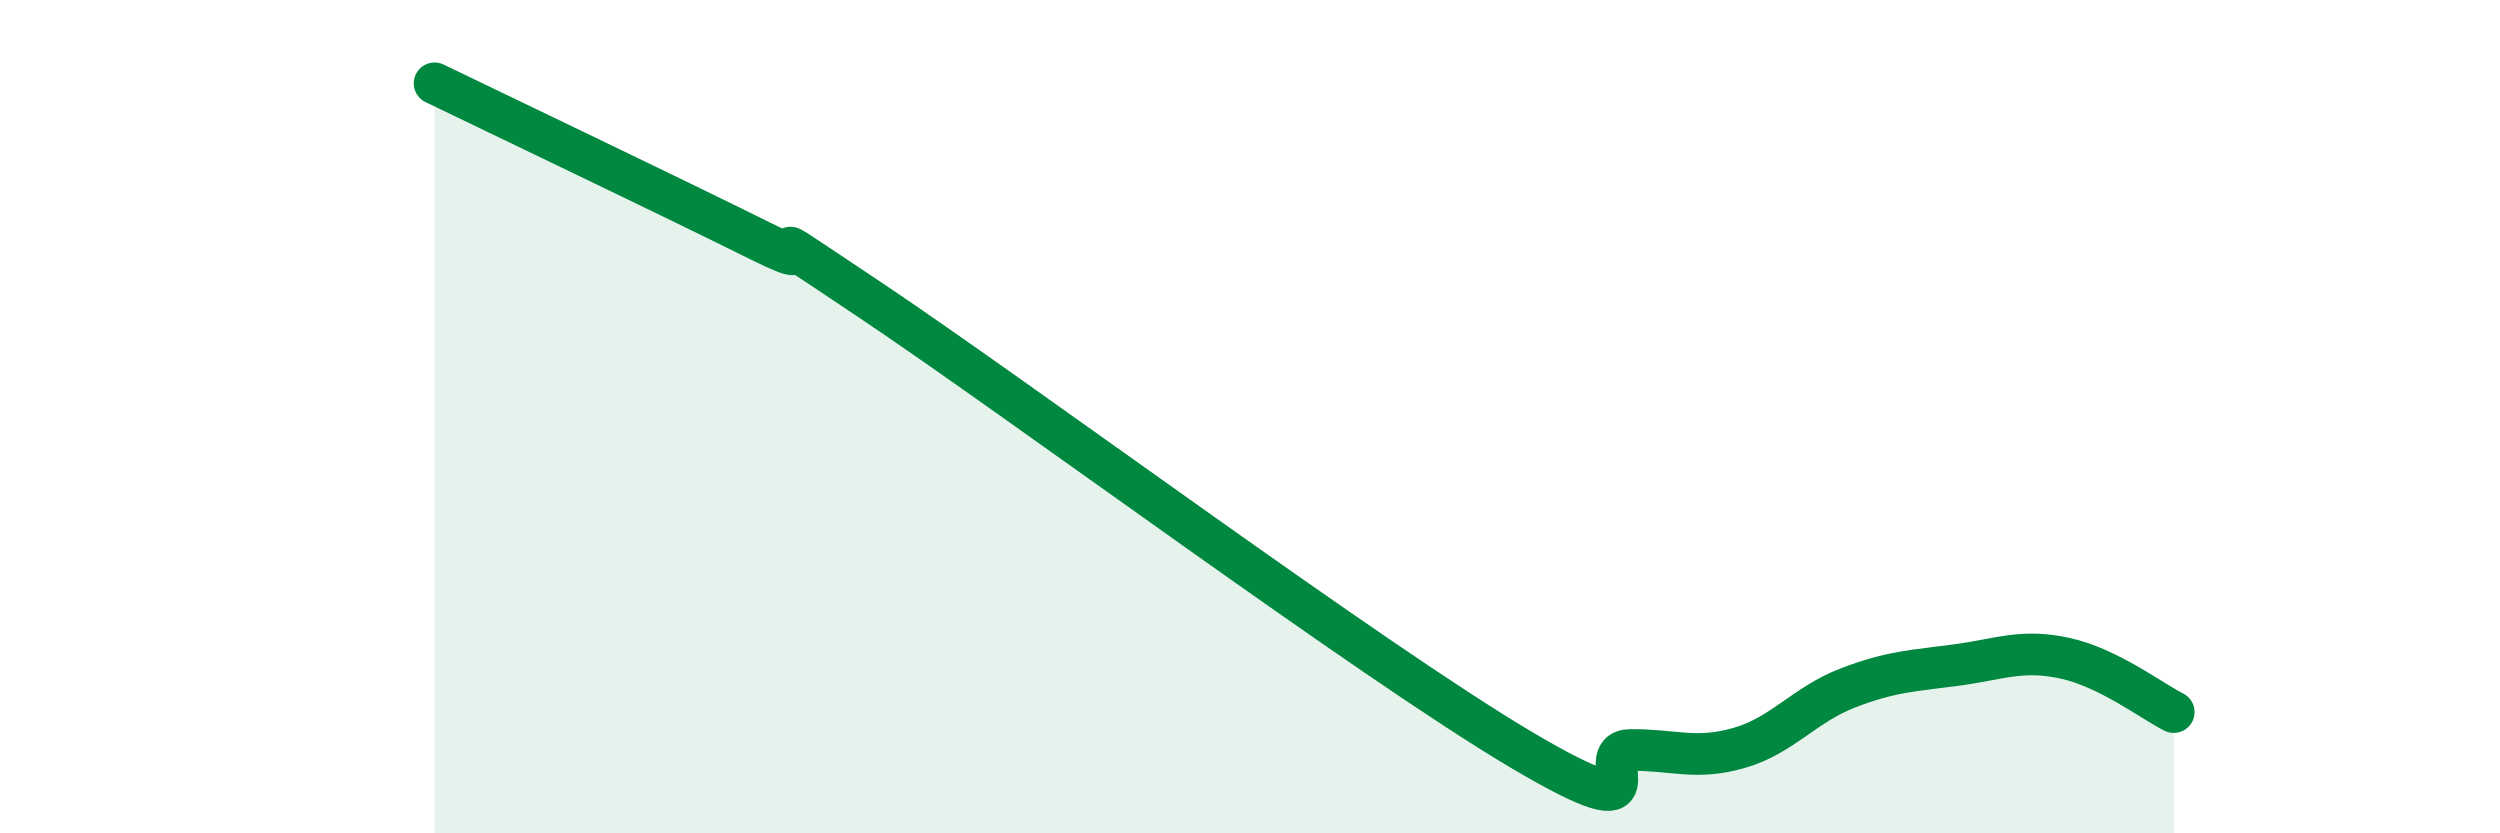
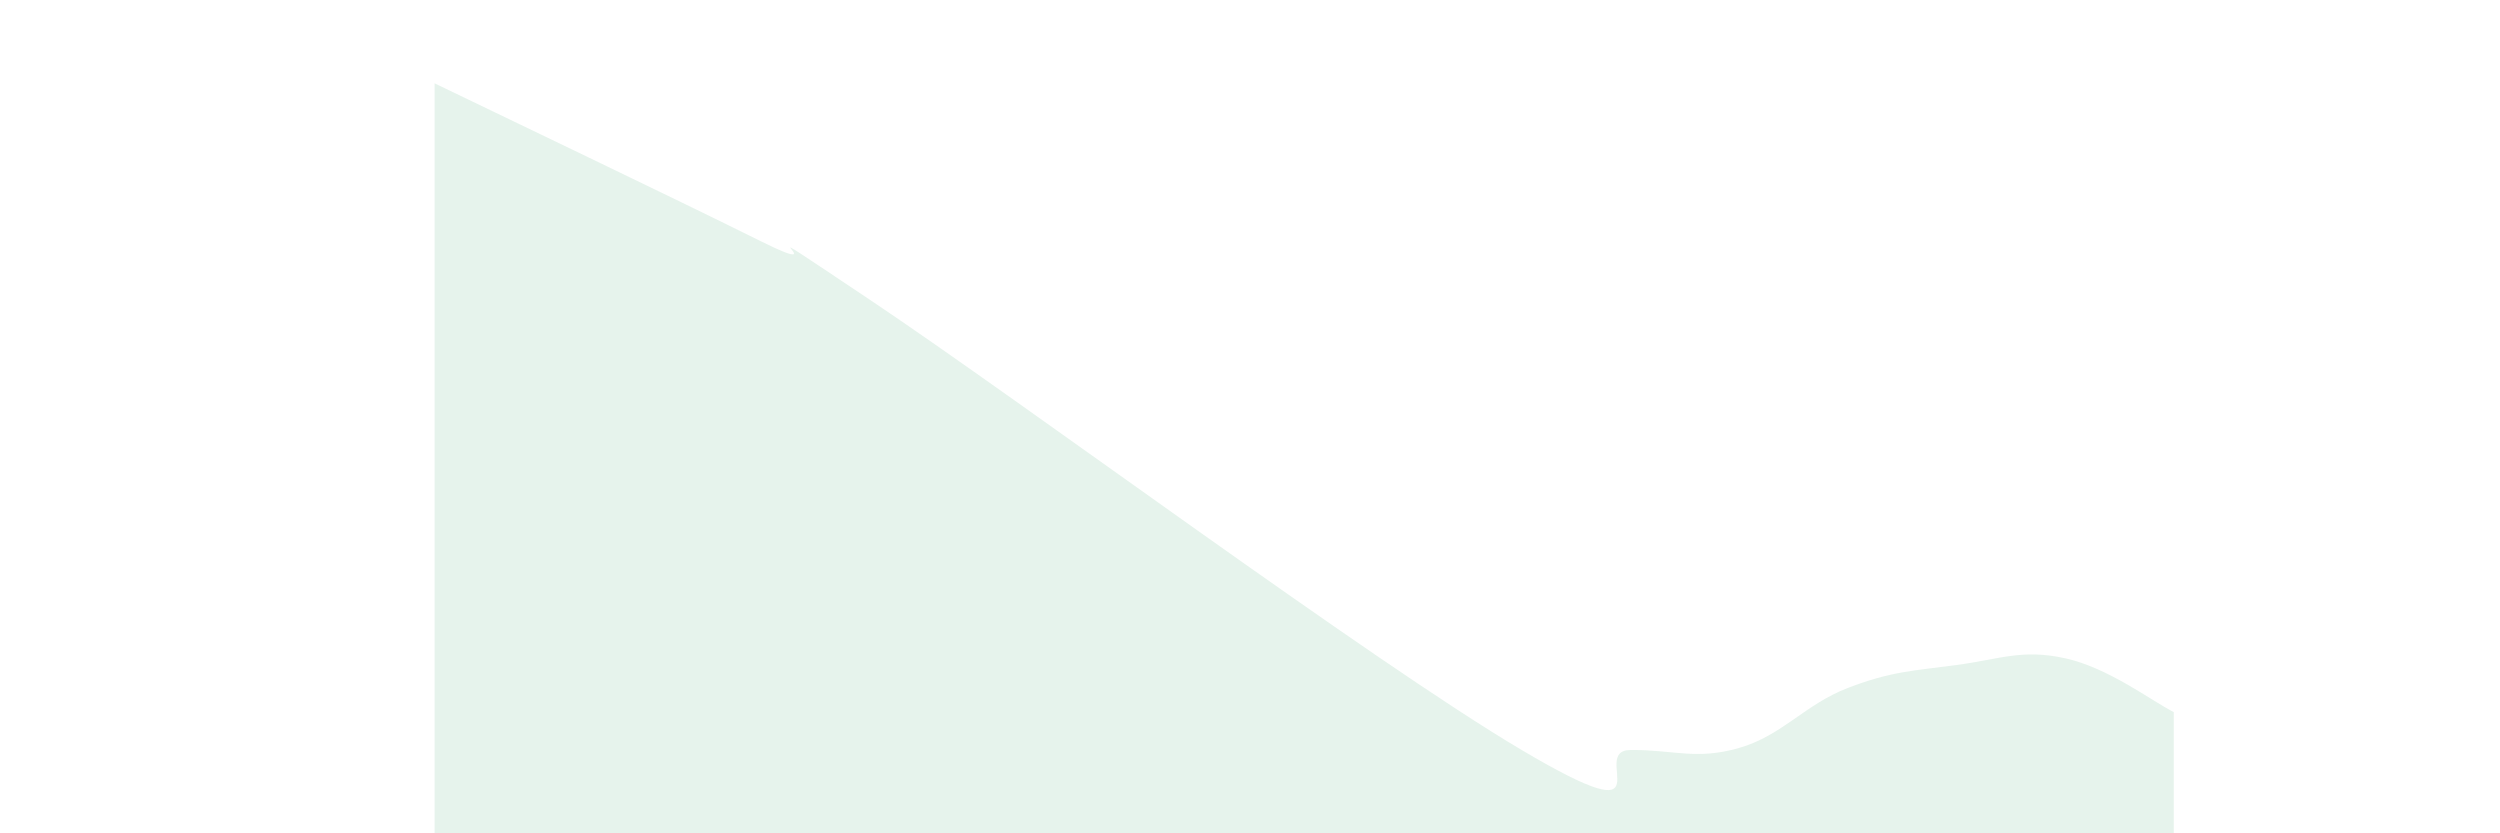
<svg xmlns="http://www.w3.org/2000/svg" width="60" height="20" viewBox="0 0 60 20">
  <path d="M 10.43,2 C 12,2.76 16.17,4.75 18.26,5.79 C 20.35,6.83 17.22,4.75 20.87,7.19 C 24.52,9.63 32.87,15.84 36.52,18 C 40.17,20.16 38.09,18.01 39.13,18 C 40.17,17.99 40.7,18.25 41.74,17.95 C 42.78,17.65 43.31,16.91 44.35,16.51 C 45.39,16.11 45.92,16.1 46.96,15.96 C 48,15.82 48.53,15.57 49.57,15.8 C 50.61,16.03 51.65,16.83 52.17,17.09L52.17 20L10.43 20Z" fill="#008740" opacity="0.1" stroke-linecap="round" stroke-linejoin="round" />
-   <path d="M 10.43,2 C 12,2.76 16.17,4.75 18.26,5.79 C 20.35,6.83 17.22,4.75 20.87,7.19 C 24.52,9.63 32.87,15.84 36.52,18 C 40.17,20.16 38.09,18.01 39.13,18 C 40.17,17.99 40.7,18.25 41.74,17.95 C 42.78,17.65 43.31,16.91 44.35,16.51 C 45.39,16.11 45.92,16.1 46.96,15.96 C 48,15.82 48.53,15.57 49.57,15.8 C 50.61,16.03 51.65,16.83 52.17,17.09" stroke="#008740" stroke-width="1" fill="none" stroke-linecap="round" stroke-linejoin="round" />
</svg>